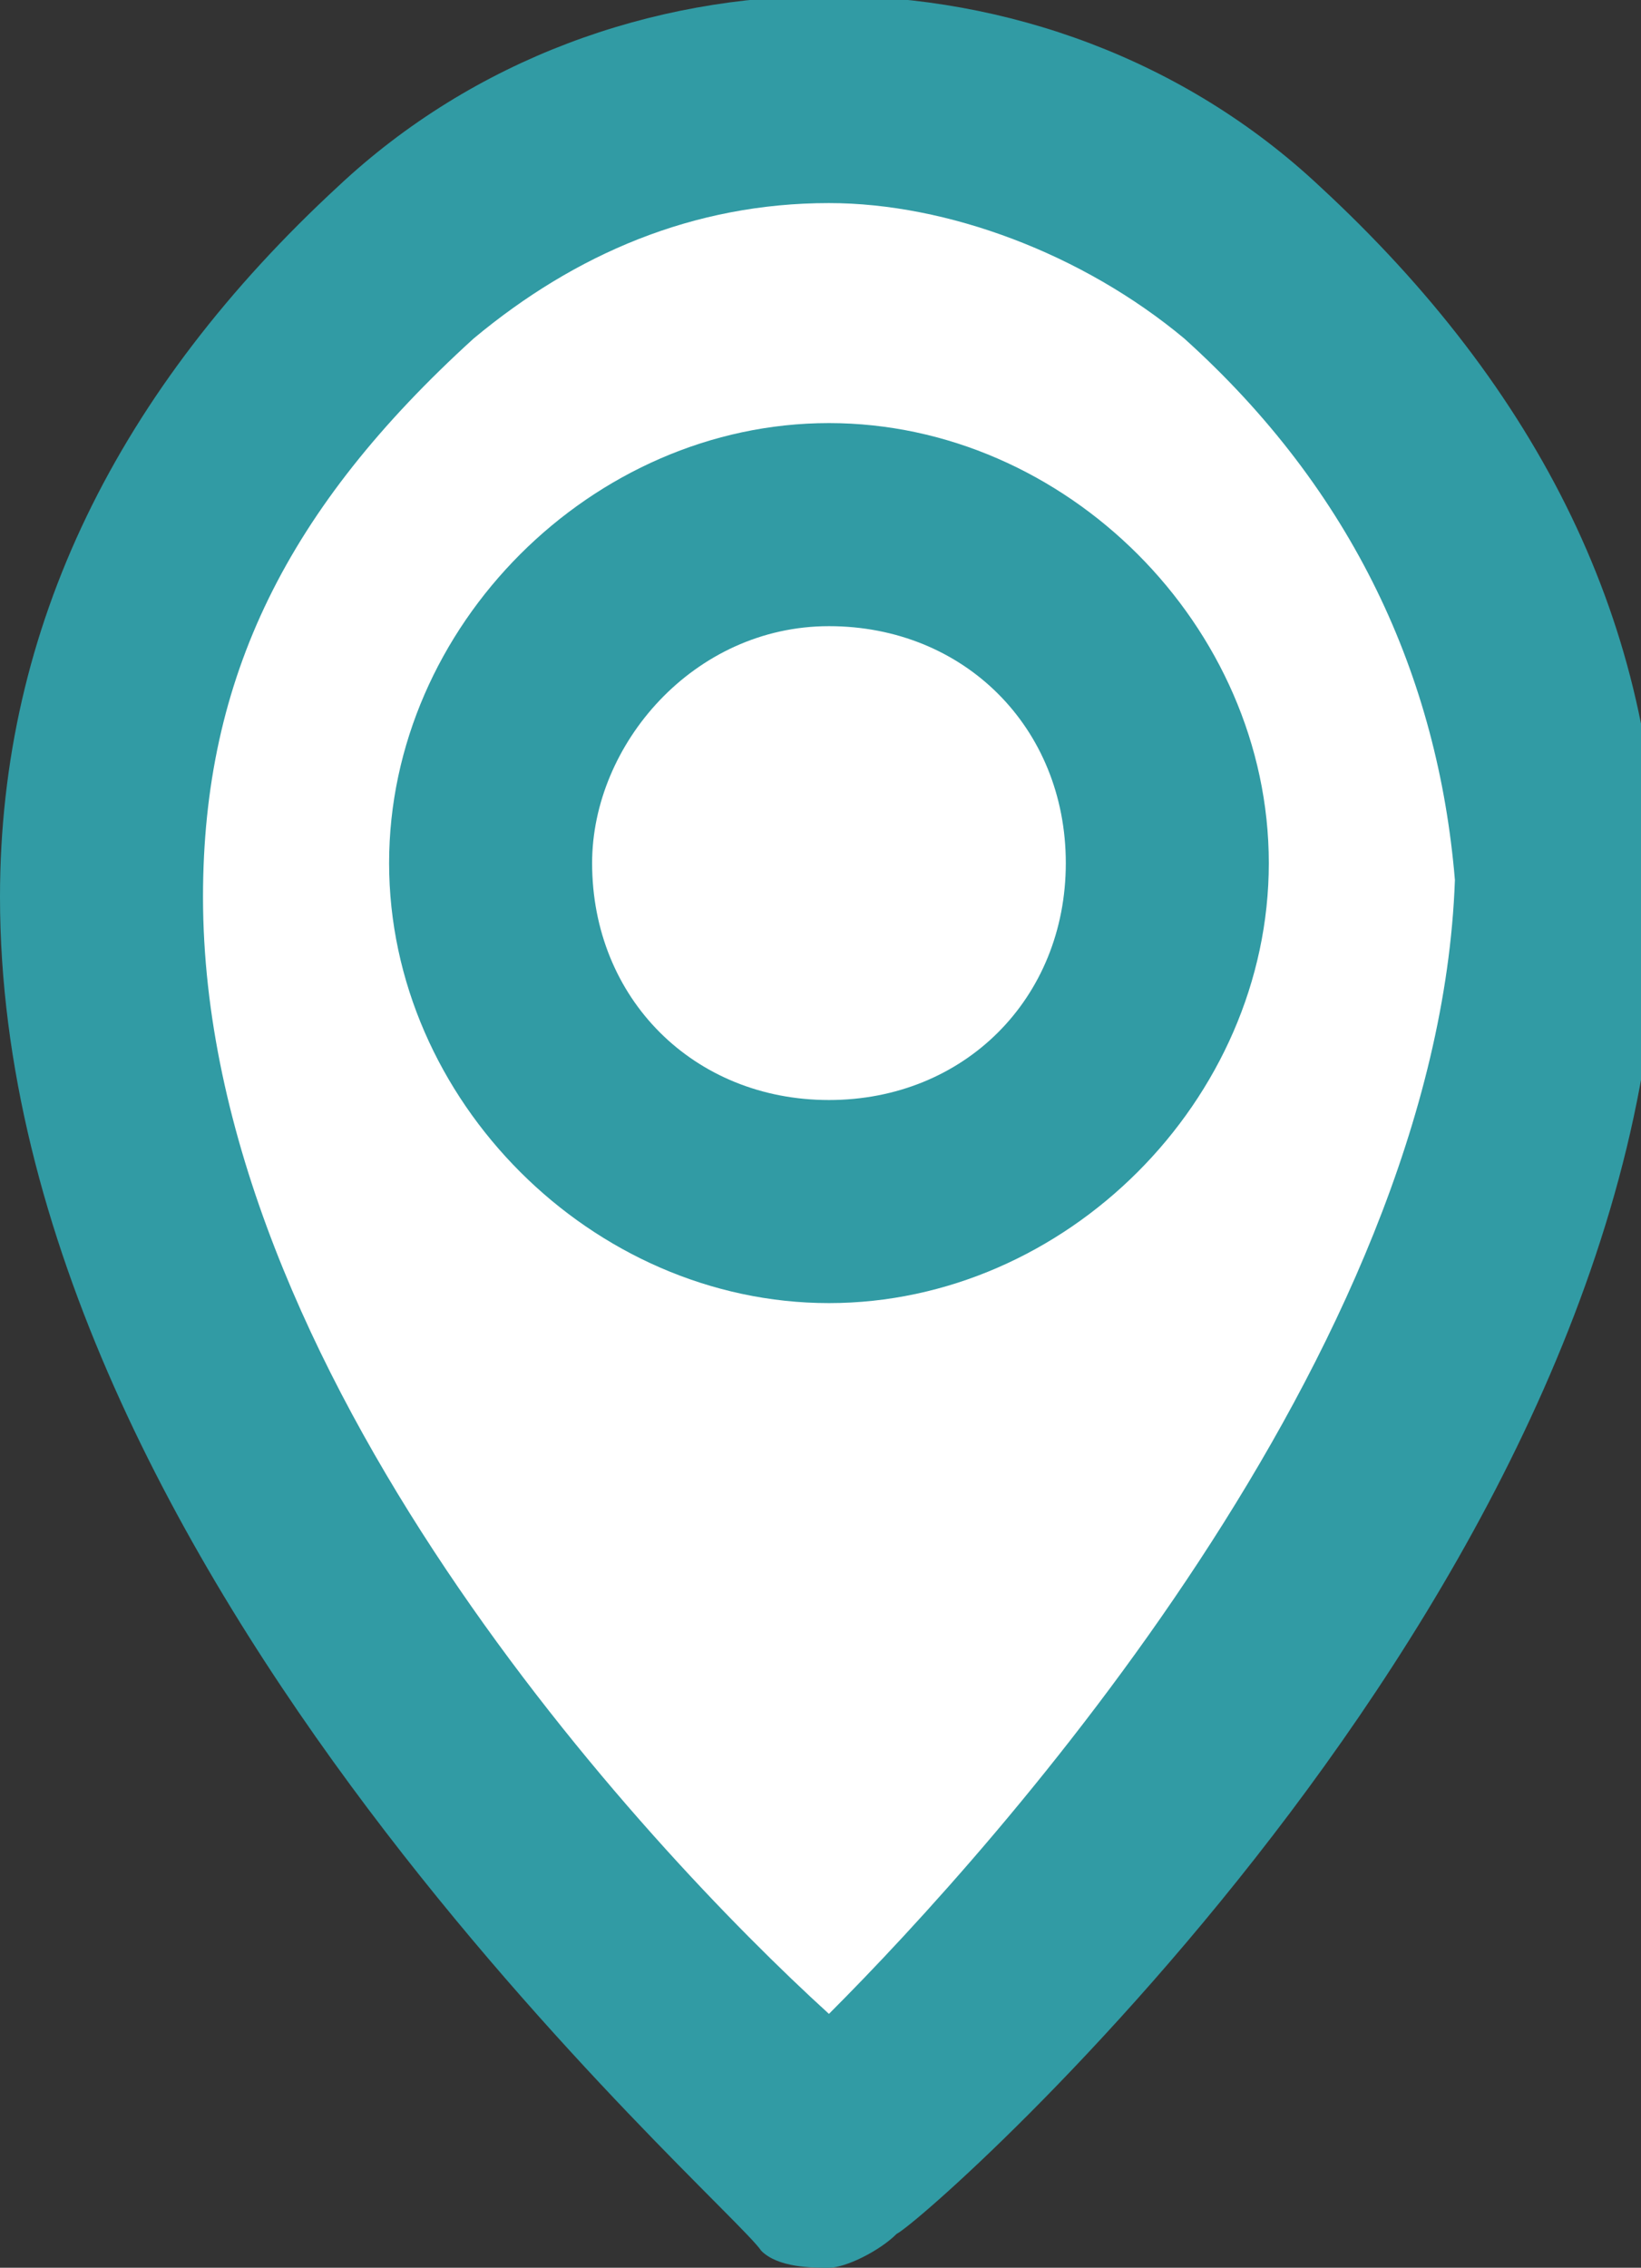
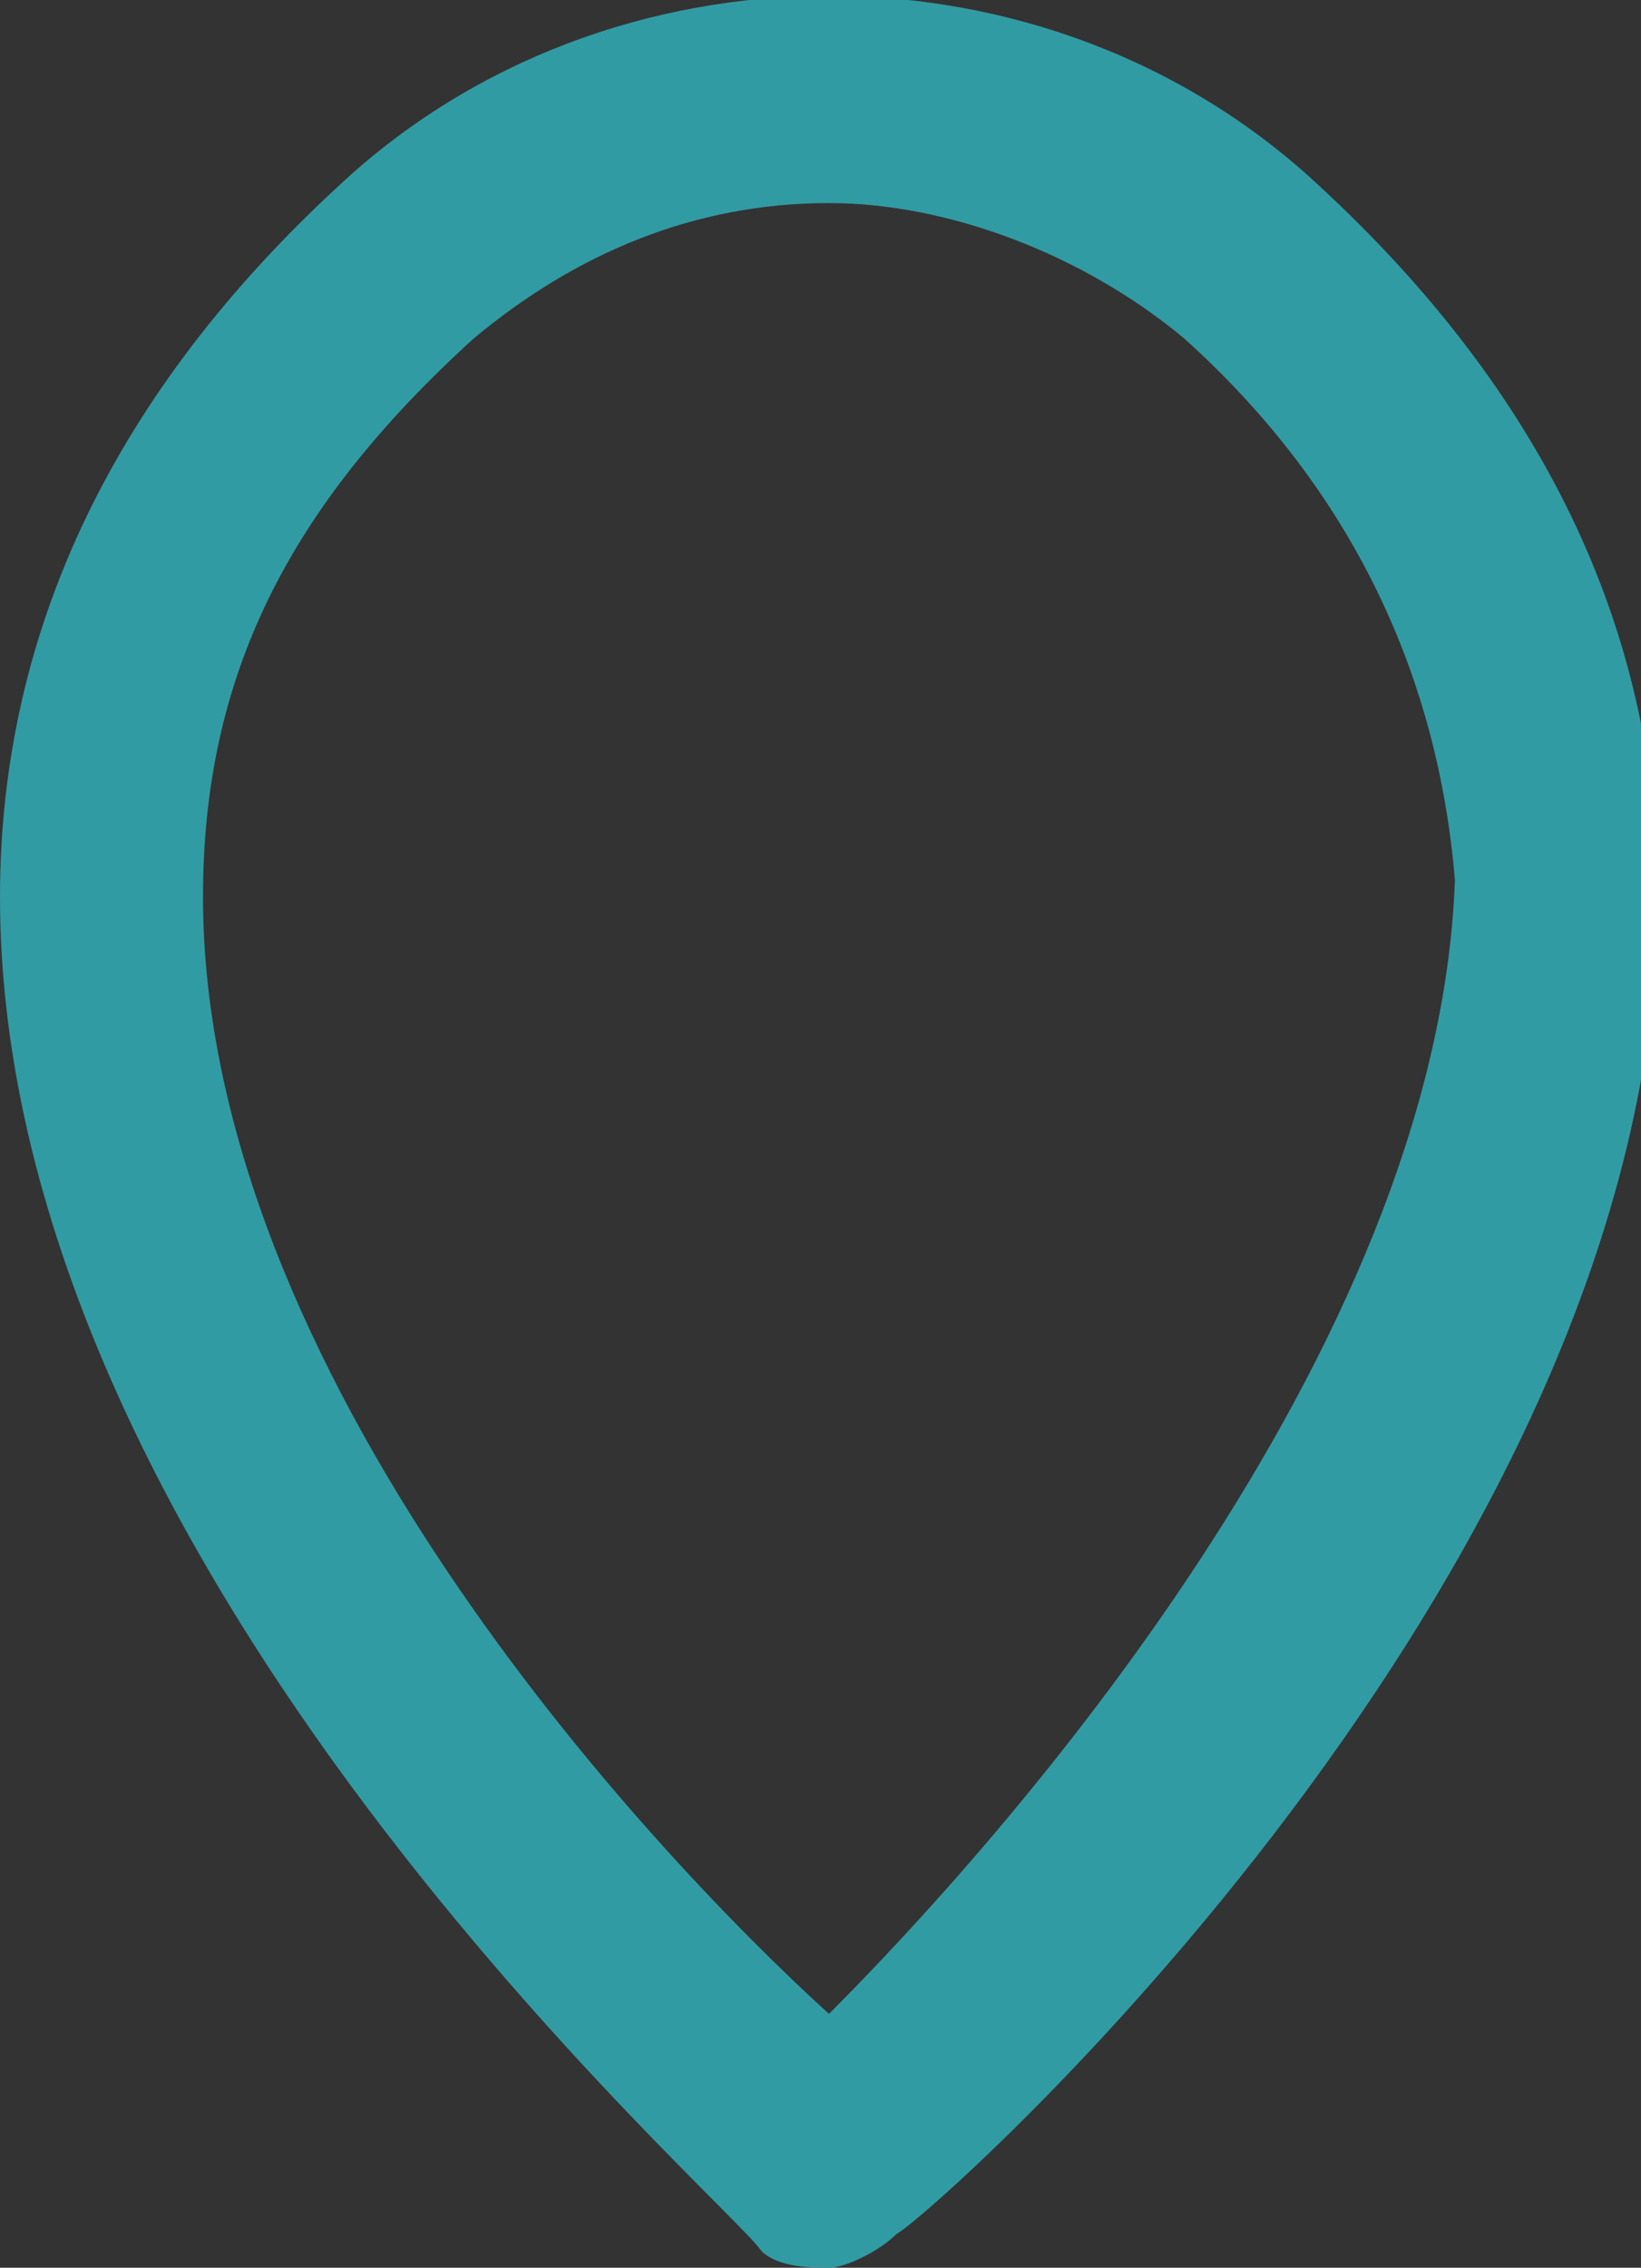
<svg xmlns="http://www.w3.org/2000/svg" version="1.1" x="0px" y="0px" viewBox="0 0 9.7 13.4" style="enable-background:new 0 0 9.7 13.4;" xml:space="preserve">
  <rect x="0" y="0" width="9.7" height="13.4" fill="#333333" stroke="none" />
  <style type="text/css">
	.st0{fill:#FFFFFF;}
	.st1{fill:#EDEDEE;}
	.st2{fill:#319BA4;}
	.st3{fill:#F8F6E7;}
	.st4{fill:#F1E544;}
	.st5{fill:#BDD2C3;}
	.st6{fill:#9E9E9F;}
	.st7{fill:#C8C9CA;}
	.st8{fill:#8DC21F;}
	.st9{clip-path:url(#SVGID_16_);}
	.st10{fill:#858585;}
	.st11{fill:#A8B4AB;}
	.st12{fill:#F98D9F;}
	.st13{fill:none;stroke:#F98D9F;stroke-miterlimit:10;}
	.st14{clip-path:url(#SVGID_54_);}
	.st15{fill:#F29600;}
	.st16{fill:#E73828;}
</style>
  <g id="bg">
</g>
  <g id="首頁">
</g>
  <g id="色碼_x26_說明">
</g>
  <g id="menu">
</g>
  <g id="footer">
</g>
  <g id="切圖">
    <g>
      <g>
-         <path class="st0" d="M7.4,1.5C7.4,1.5,7.4,1.5,7.4,1.5c-1.4-1.3-3.6-1.3-5,0c0,0,0,0,0,0c-5.1,4.6,2.5,11.2,2.5,11.2     S12.5,6.1,7.4,1.5z" />
-         <path class="st2" d="M4.9,13.4c-0.1,0-0.3,0-0.4-0.1C4.3,13,0,9.3,0,5.3c0-1.6,0.7-3,2-4.2c1.6-1.5,4.2-1.5,5.8,0c0,0,0,0,0,0     c1.3,1.2,2,2.6,2,4.2c0,4-4.3,7.8-4.5,7.9C5.2,13.3,5,13.4,4.9,13.4z M4.9,1.2C4.1,1.2,3.4,1.5,2.8,2c-1.1,1-1.6,2-1.6,3.3     c0,2.8,2.6,5.6,3.7,6.6c1-1,3.6-3.9,3.7-6.7C8.5,4,8,2.9,7,2l0,0C6.4,1.5,5.6,1.2,4.9,1.2z M7.4,1.5L7.4,1.5L7.4,1.5z" />
+         <path class="st2" d="M4.9,13.4c-0.1,0-0.3,0-0.4-0.1C4.3,13,0,9.3,0,5.3c0-1.6,0.7-3,2-4.2c1.6-1.5,4.2-1.5,5.8,0c0,0,0,0,0,0     c1.3,1.2,2,2.6,2,4.2c0,4-4.3,7.8-4.5,7.9C5.2,13.3,5,13.4,4.9,13.4z M4.9,1.2C4.1,1.2,3.4,1.5,2.8,2c-1.1,1-1.6,2-1.6,3.3     c0,2.8,2.6,5.6,3.7,6.6c1-1,3.6-3.9,3.7-6.7C8.5,4,8,2.9,7,2l0,0C6.4,1.5,5.6,1.2,4.9,1.2z L7.4,1.5L7.4,1.5z" />
      </g>
      <g>
-         <path class="st2" d="M4.9,3.7c0.8,0,1.4,0.6,1.4,1.4c0,0.8-0.6,1.4-1.4,1.4S3.5,5.9,3.5,5.1C3.5,4.4,4.1,3.7,4.9,3.7 M4.9,2.5     c-1.4,0-2.6,1.2-2.6,2.6c0,1.4,1.2,2.6,2.6,2.6s2.6-1.2,2.6-2.6C7.5,3.7,6.3,2.5,4.9,2.5L4.9,2.5z" />
-       </g>
+         </g>
    </g>
  </g>
</svg>